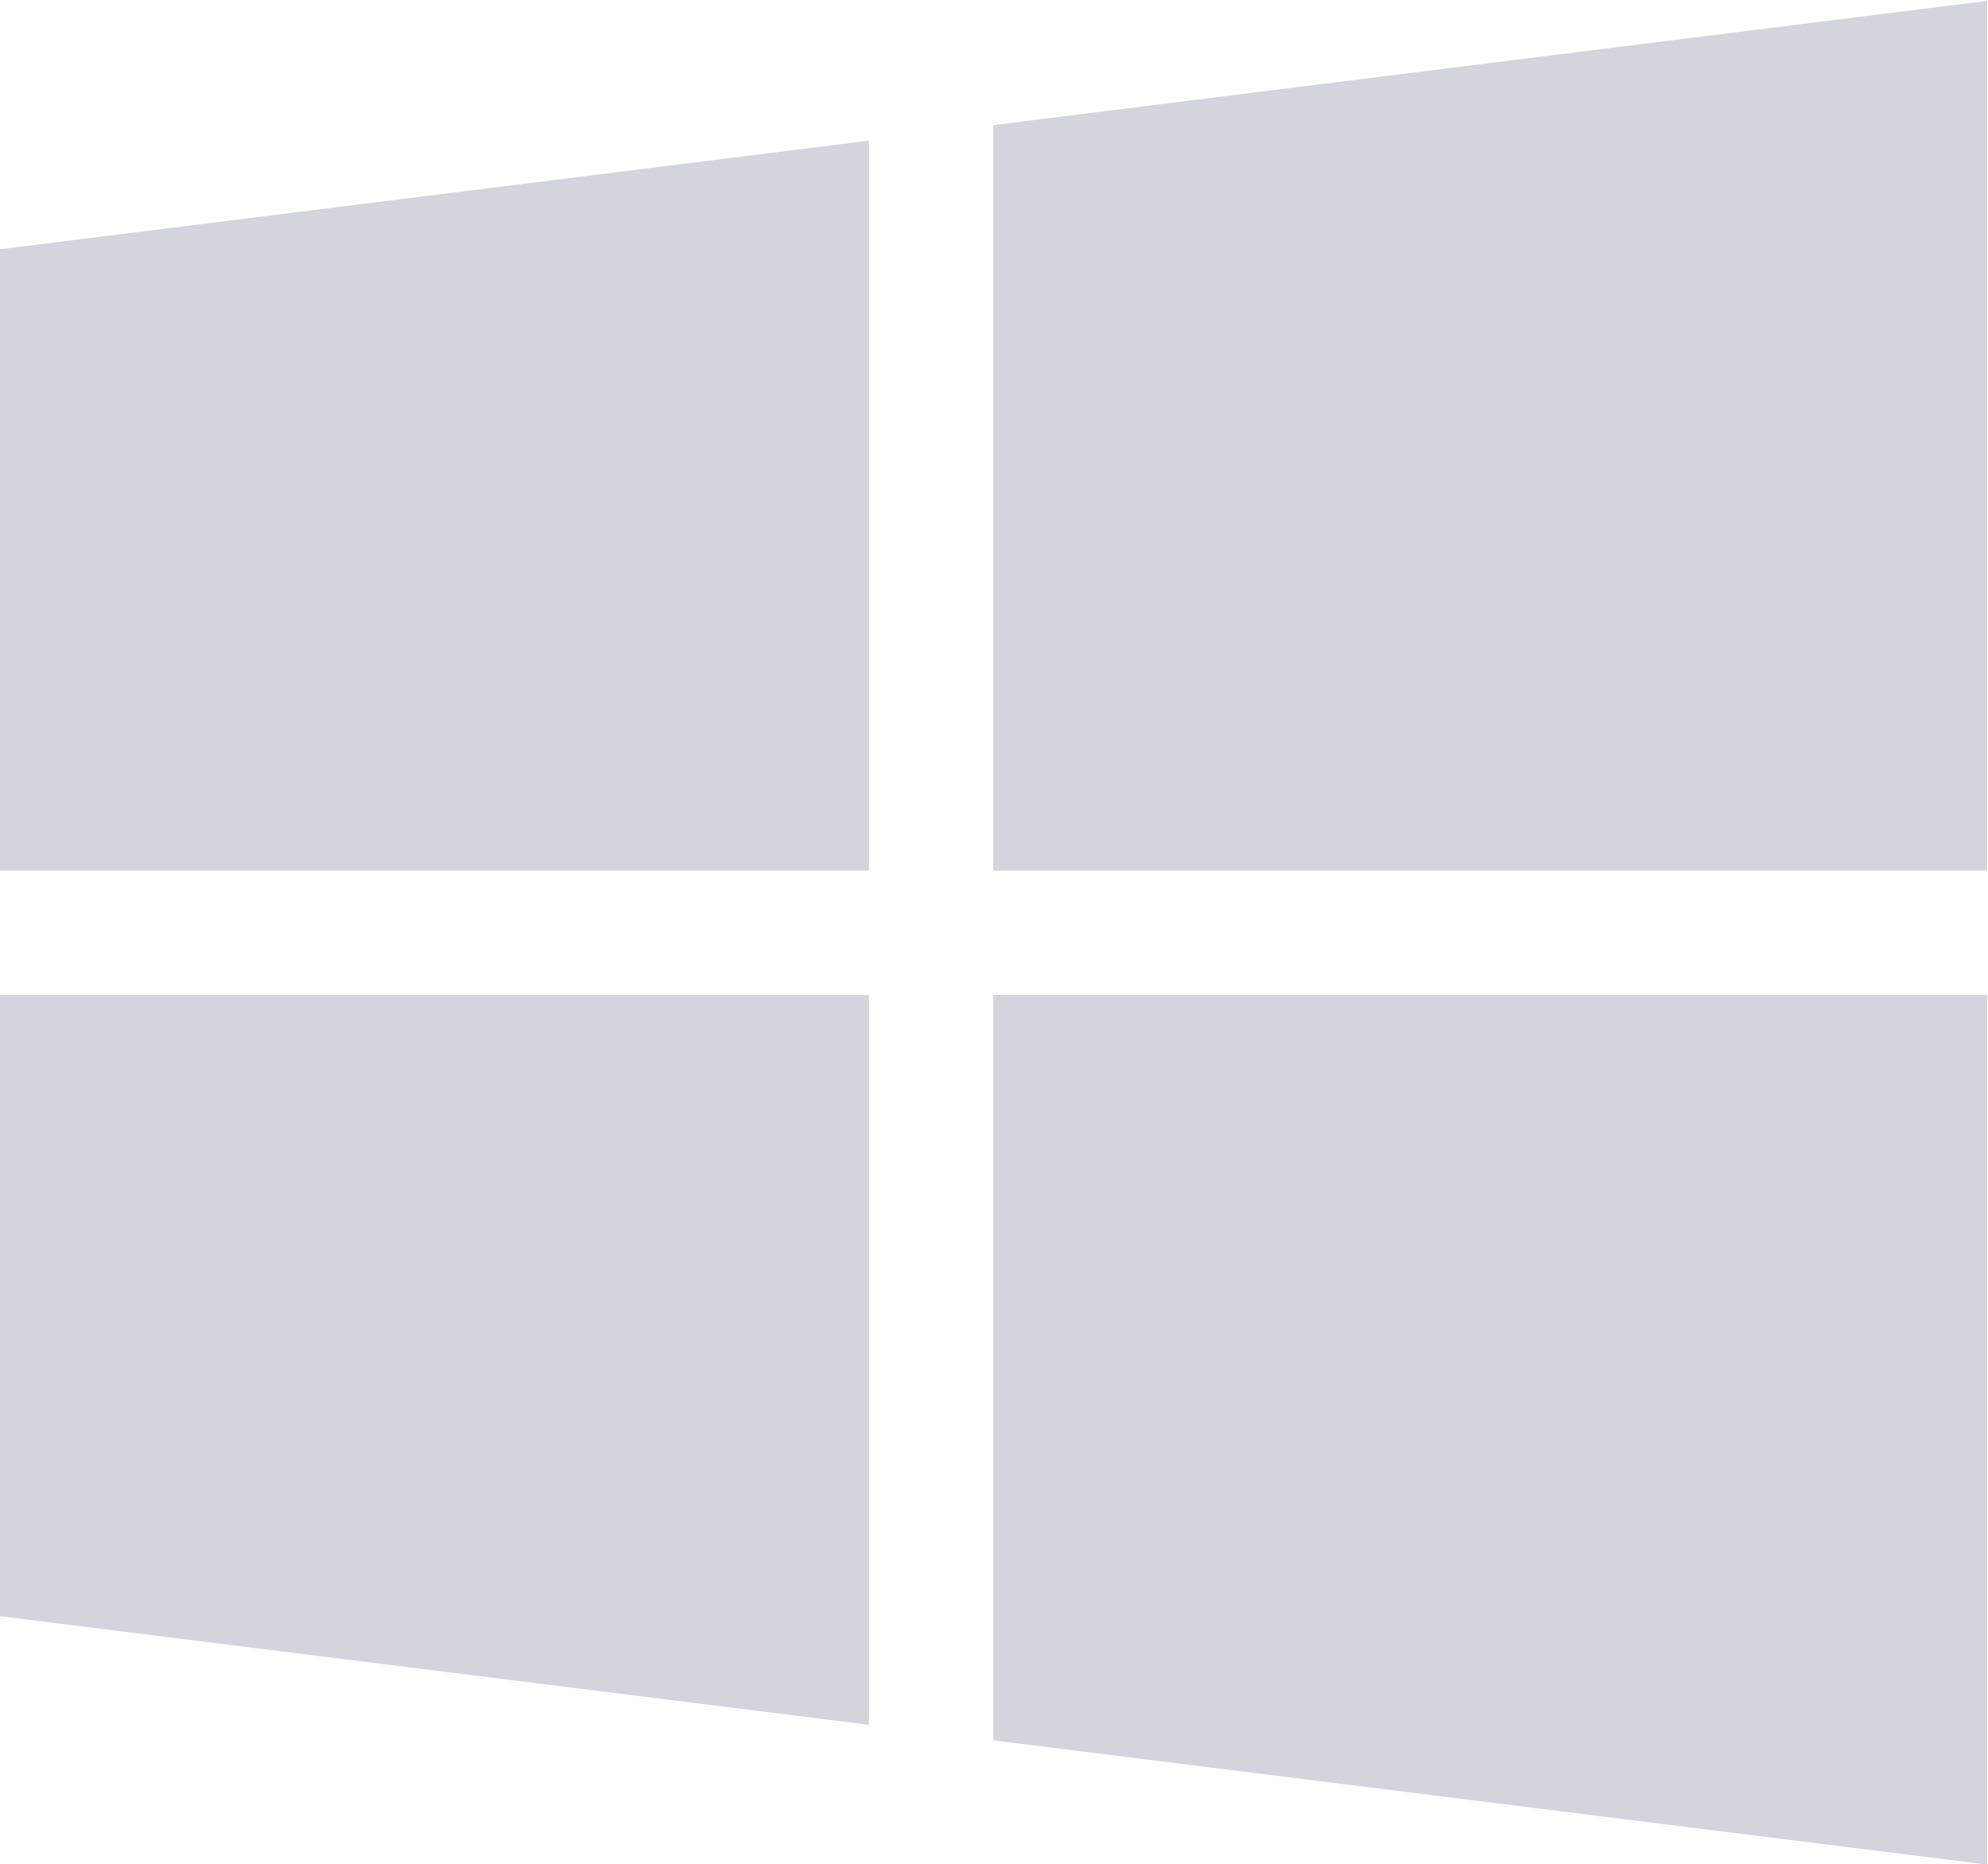
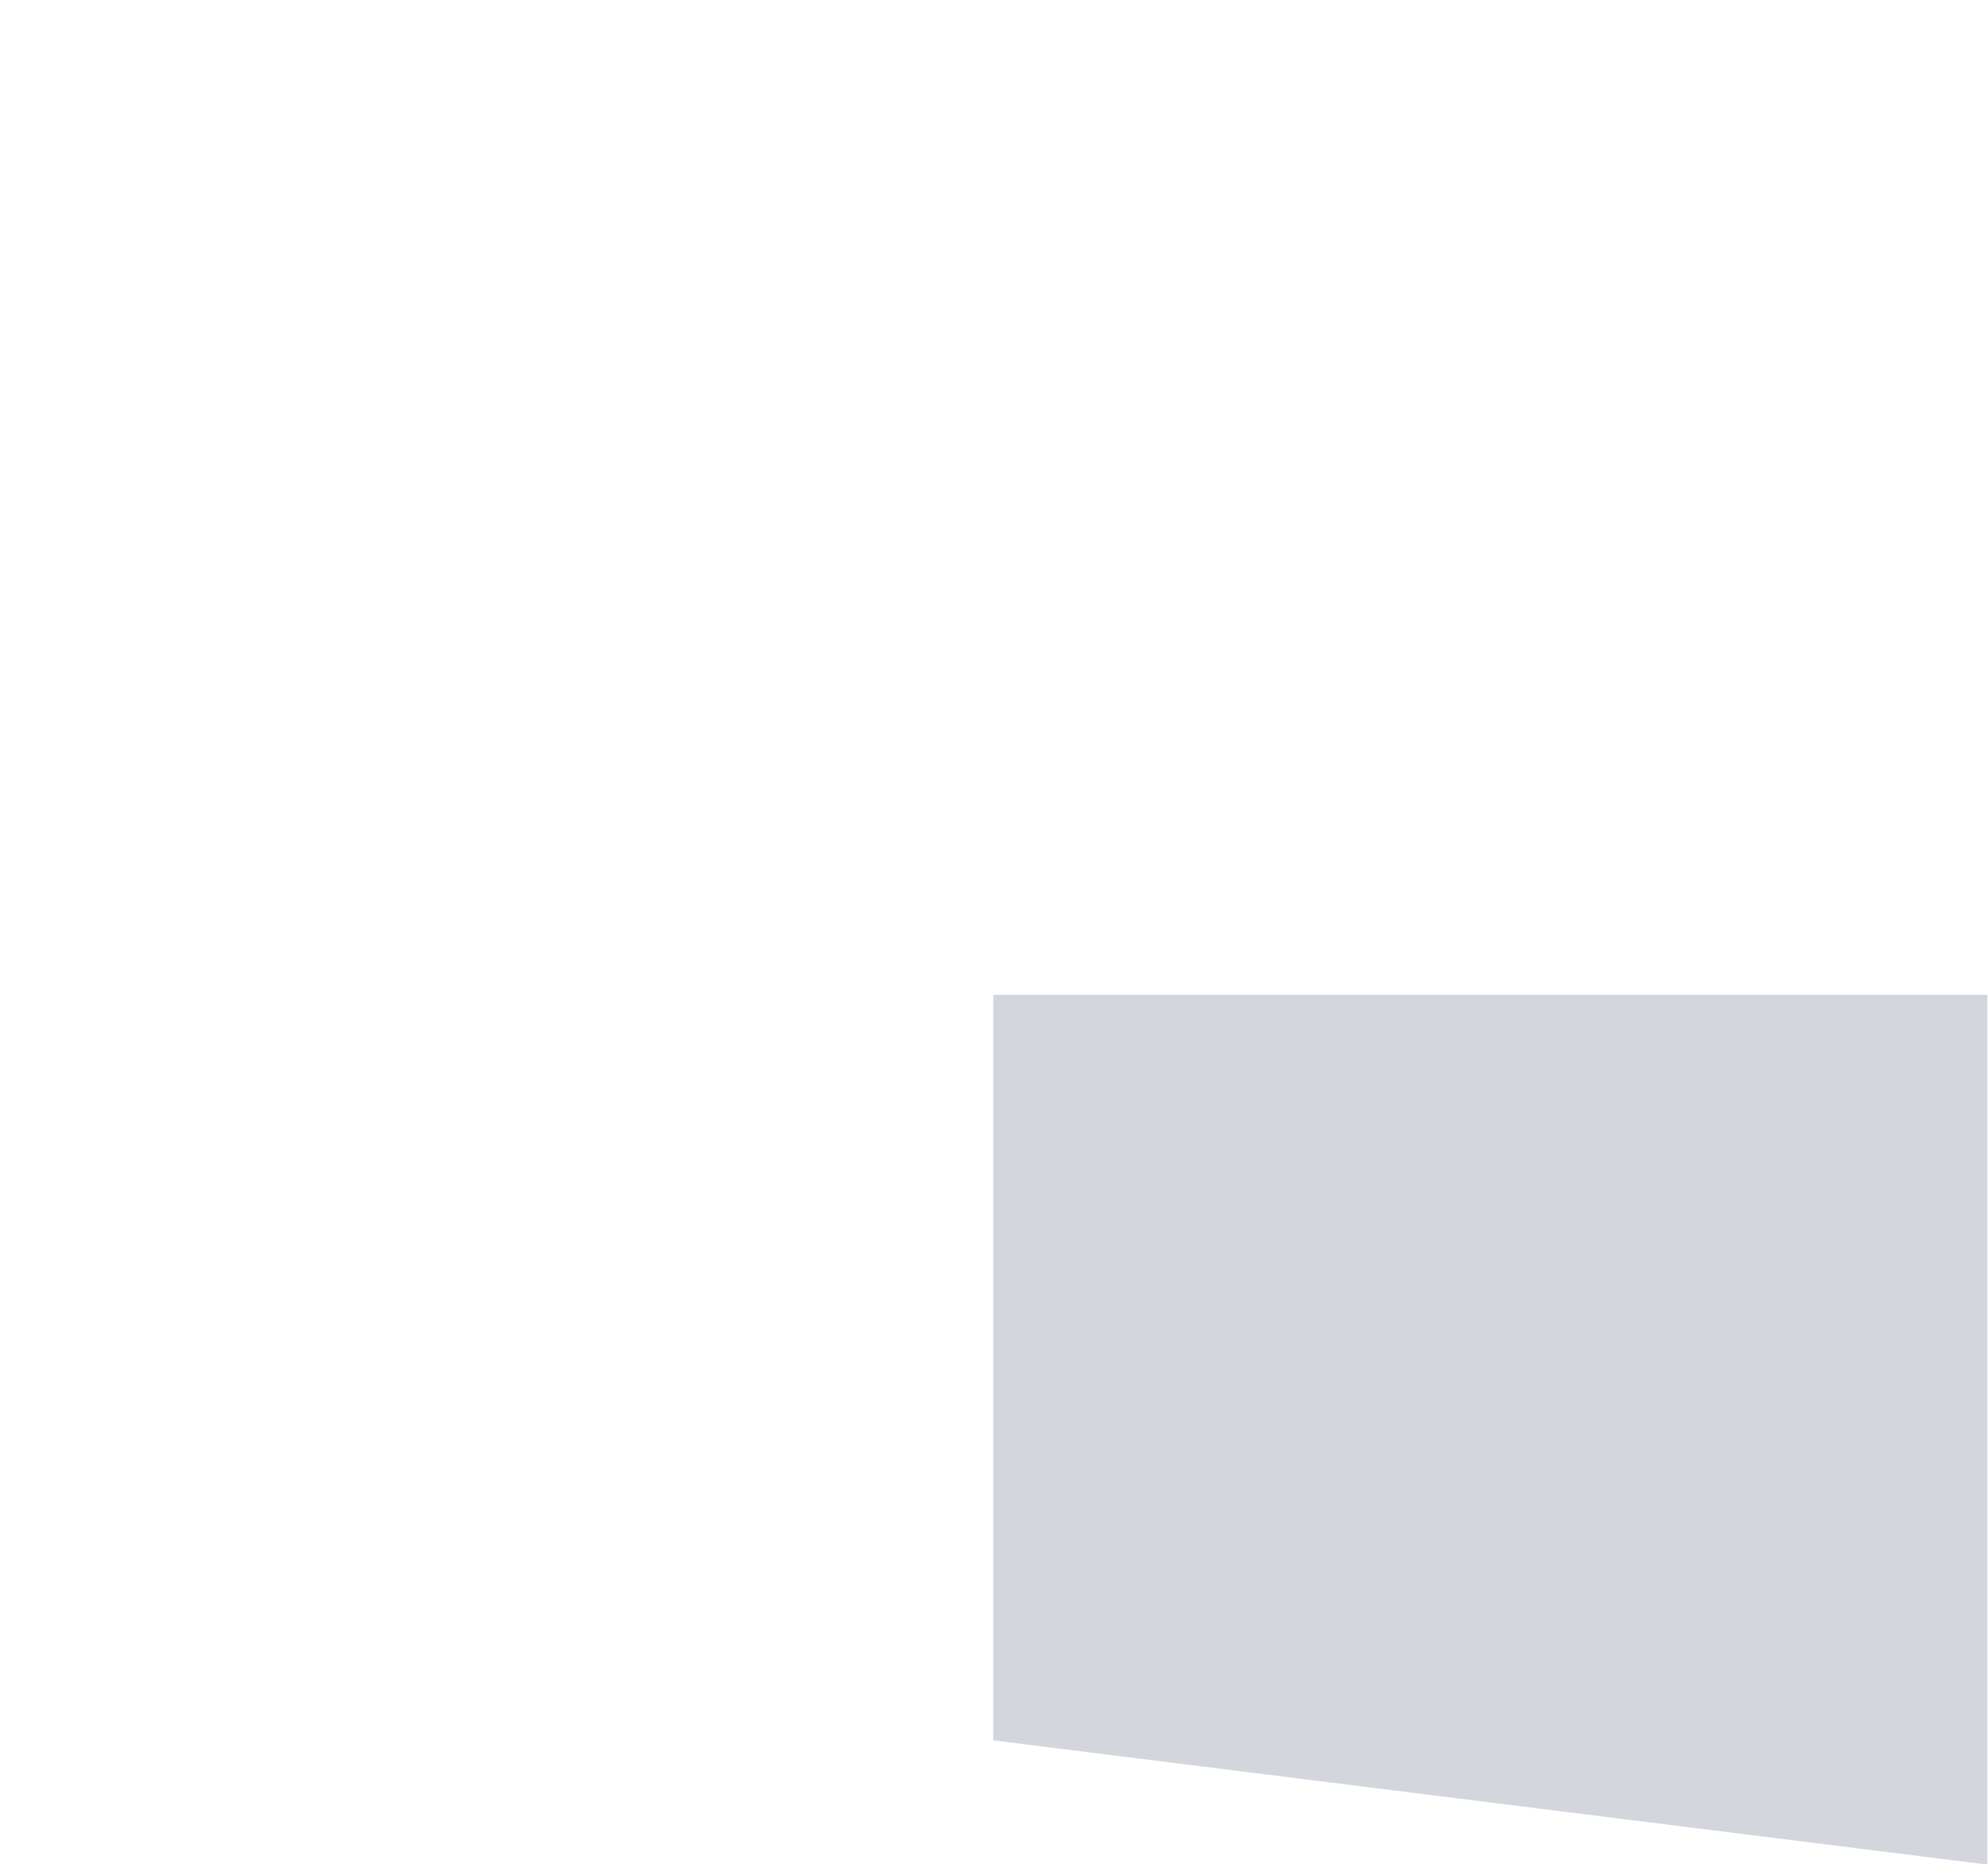
<svg xmlns="http://www.w3.org/2000/svg" xml:space="preserve" width="1249px" height="1171px" version="1.0" style="shape-rendering:geometricPrecision; text-rendering:geometricPrecision; image-rendering:optimizeQuality; fill-rule:evenodd; clip-rule:evenodd" viewBox="0 0 1249 1170.94" enable-background="new 0 0 510 510">
  <defs>
    <style type="text/css">
   
    .fil0 {fill:#D2D6DC}
   
  </style>
  </defs>
  <g id="Layer_x0020_1">
    <g id="_1790297802064">
-       <polygon class="fil0" points="-0.45,156.61 -0.45,546.92 545.99,546.92 545.99,88.31 " />
-       <polygon class="fil0" points="624.05,78.55 624.05,546.92 1248.55,546.92 1248.55,0.49 " />
      <polygon class="fil0" points="624.05,624.99 624.05,1093.36 1248.55,1171.42 1248.55,624.99 " />
-       <polygon class="fil0" points="-0.45,624.99 -0.45,1015.3 545.99,1083.6 545.99,624.99 " />
    </g>
  </g>
</svg>